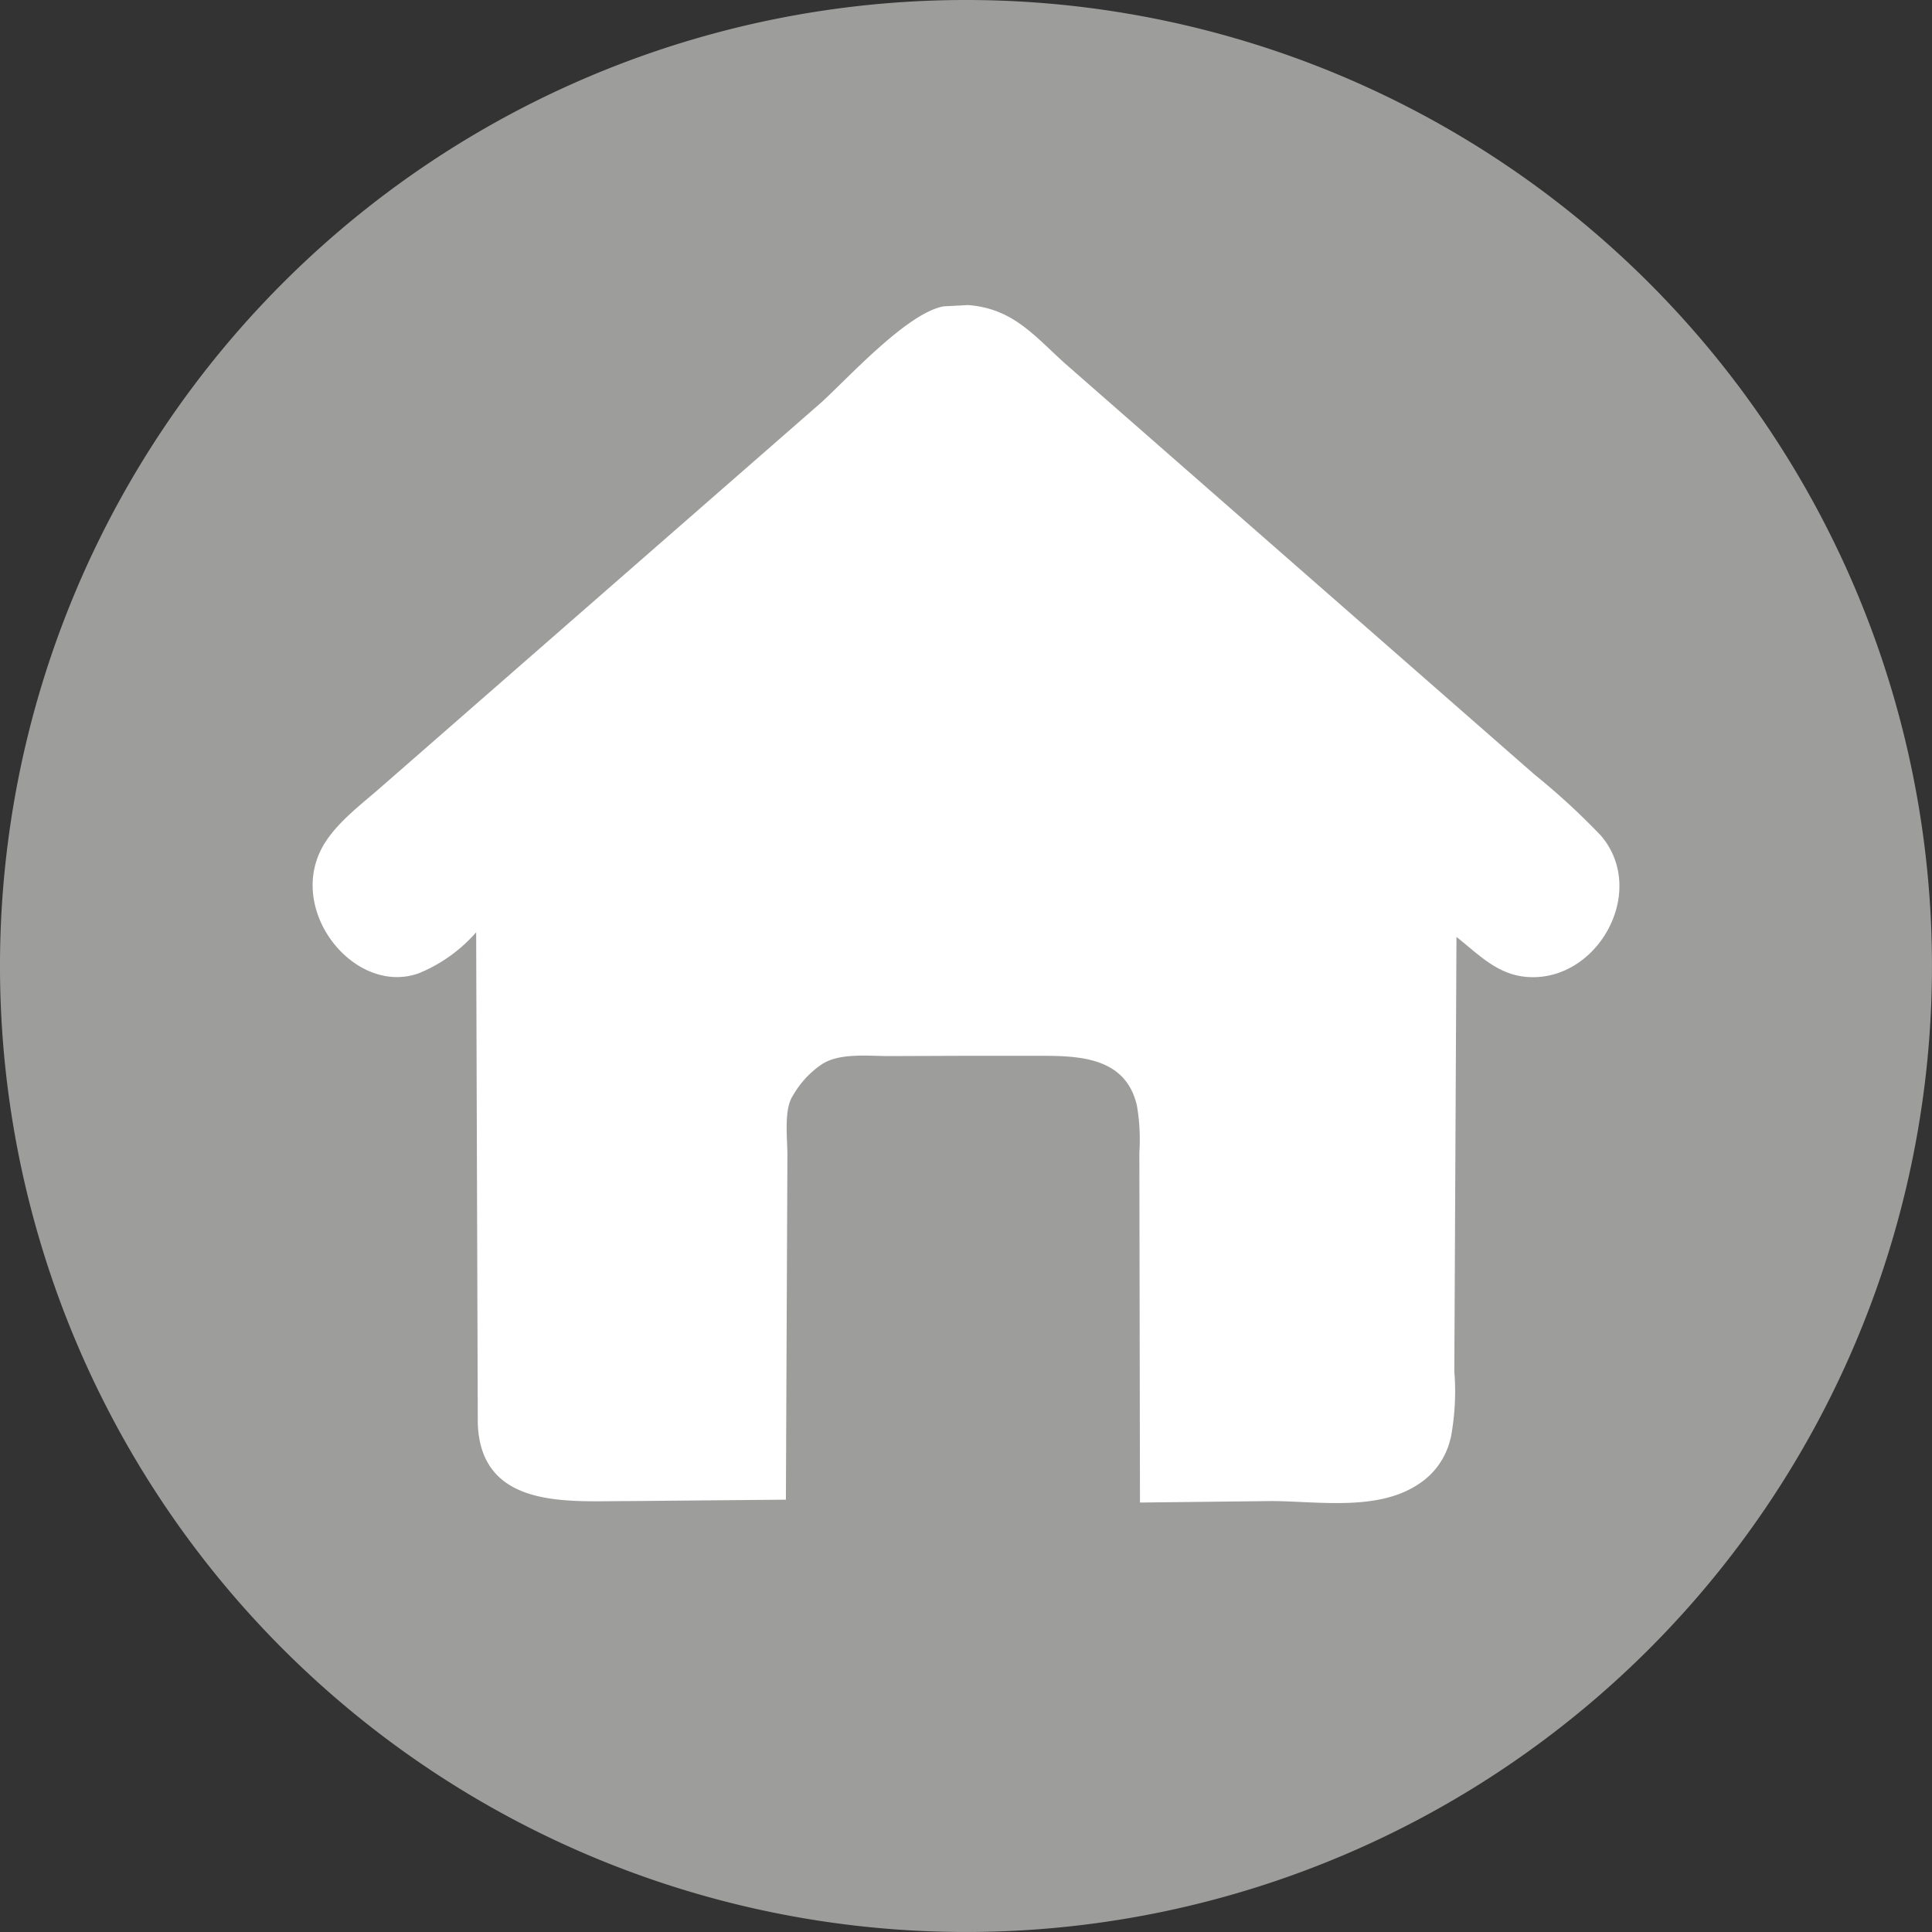
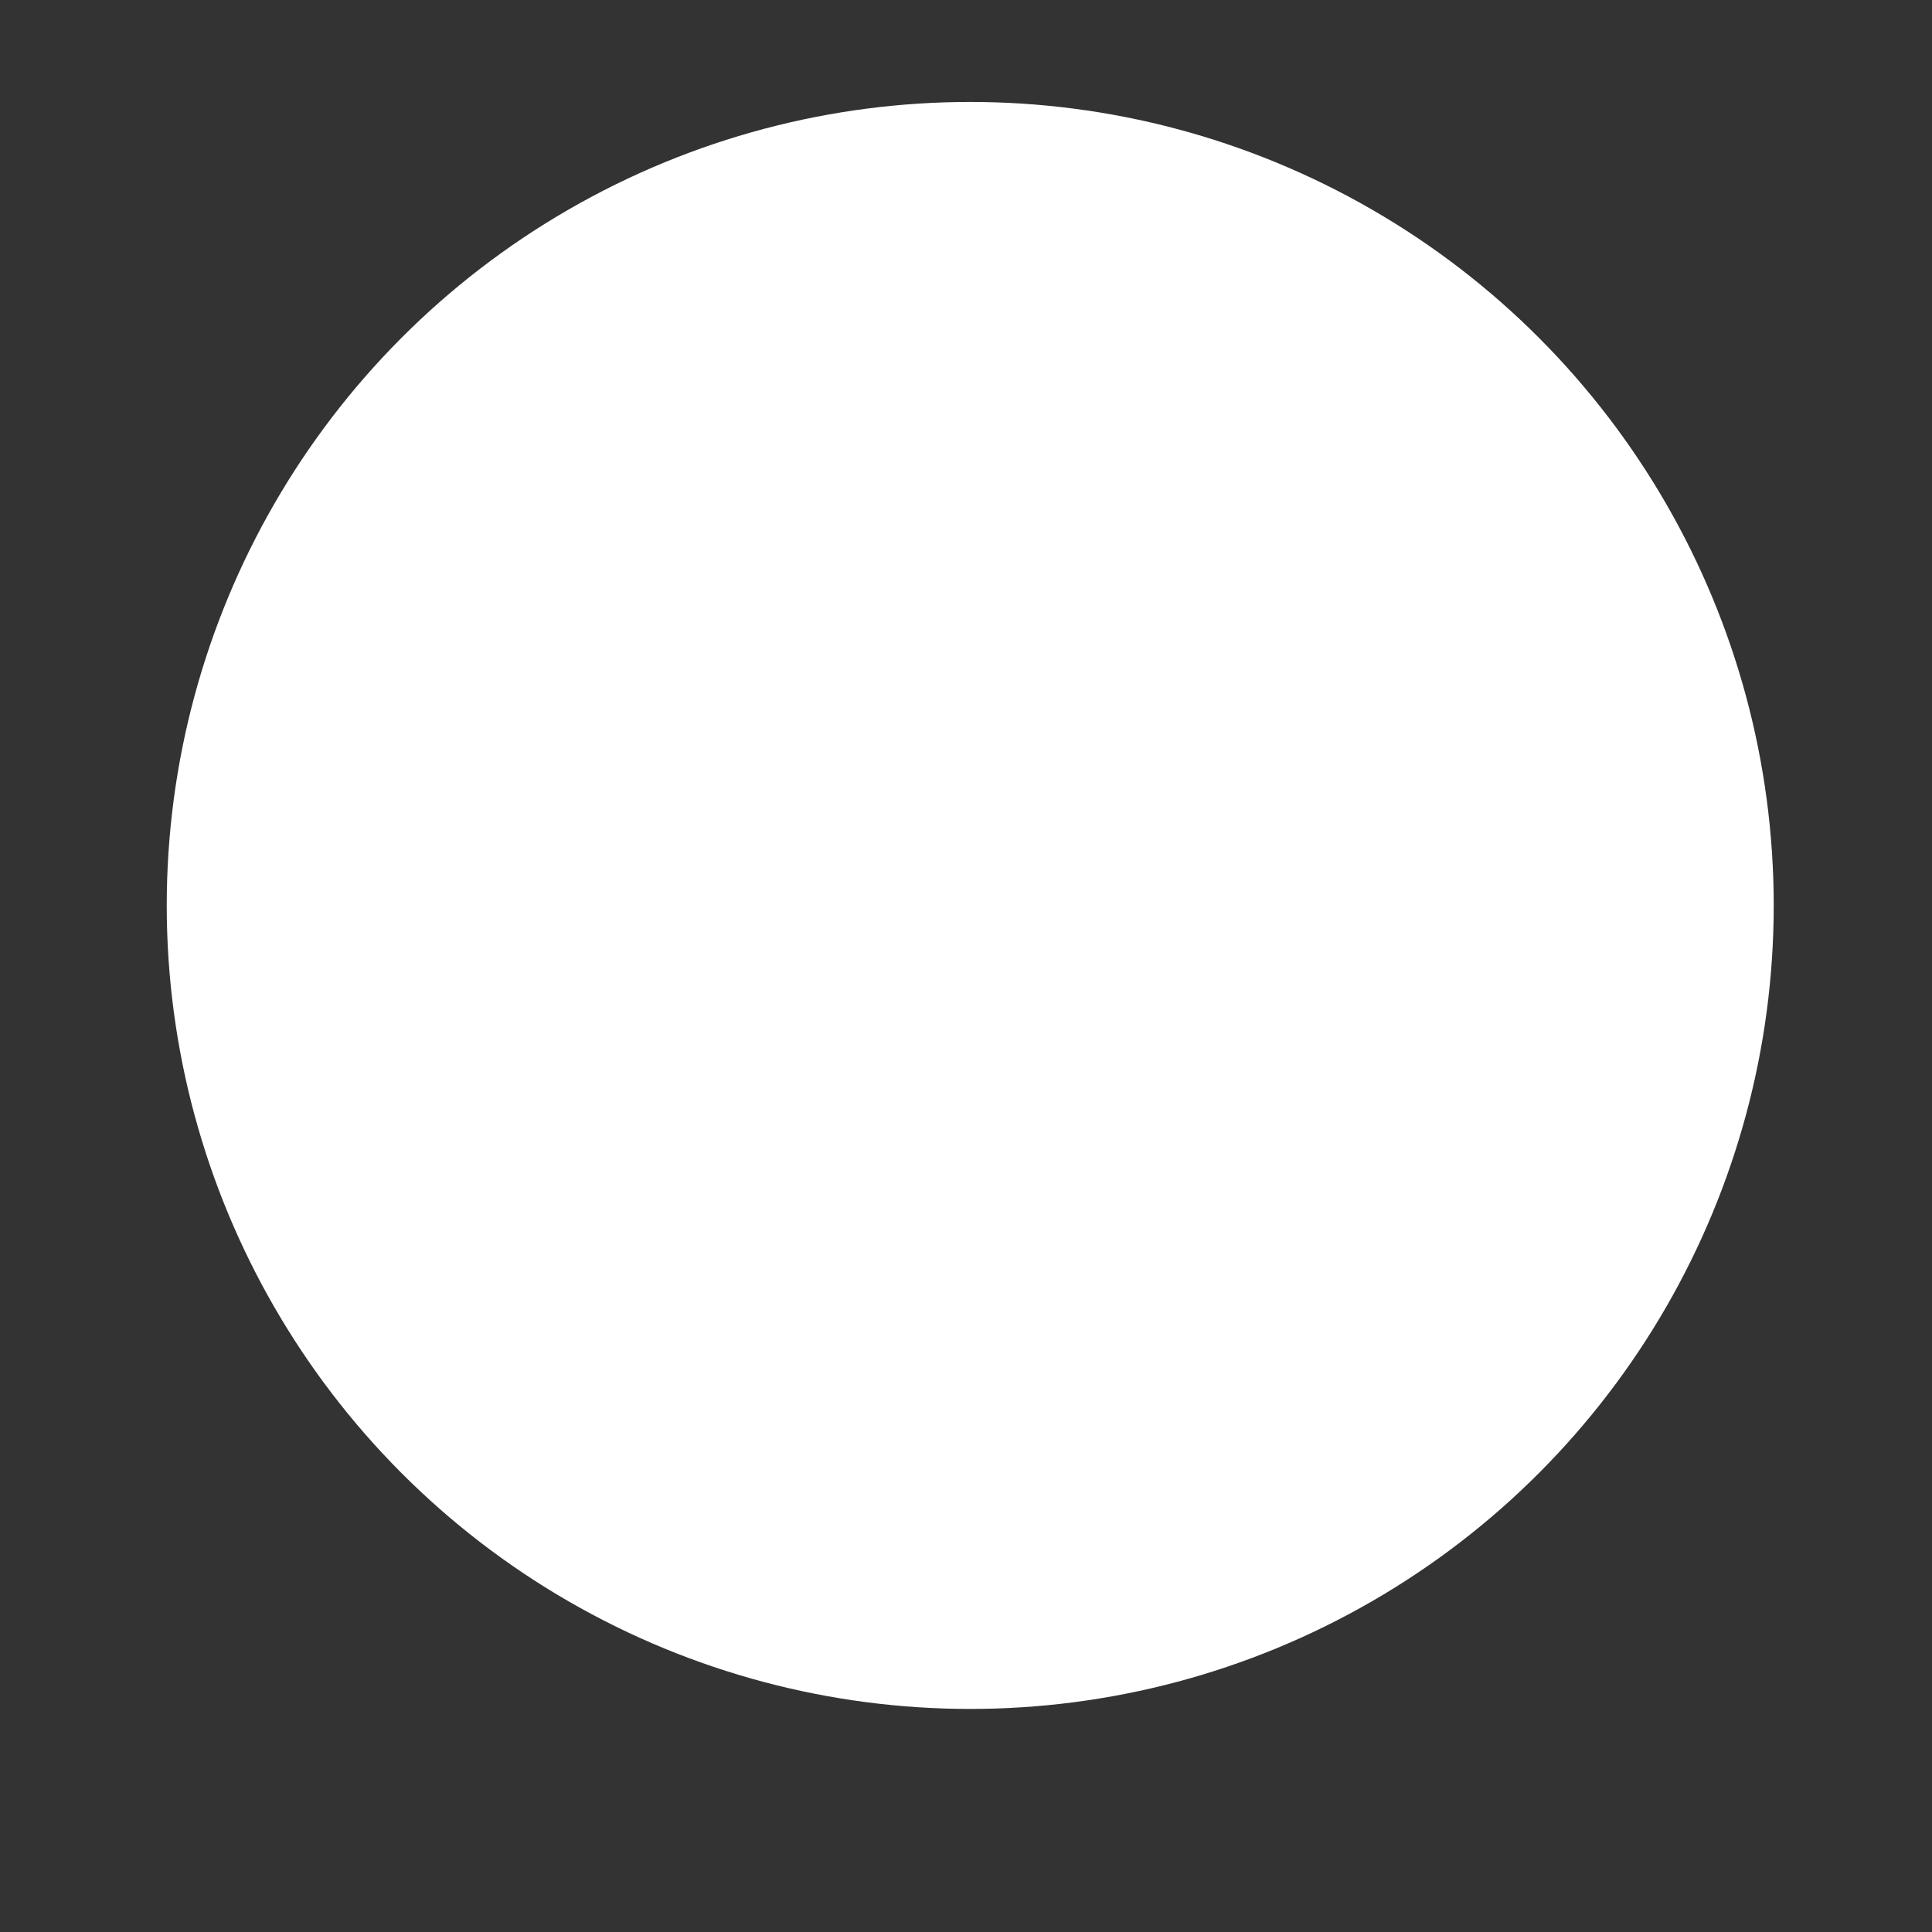
<svg xmlns="http://www.w3.org/2000/svg" width="149.079" height="149.079" viewBox="0 0 149.079 149.079">
  <rect x="0" y="0" width="149.079" height="149.079" fill="#333333" stroke="none" />
  <g id="그룹_90" data-name="그룹 90" transform="translate(1411.866 1180.867)">
    <g id="그룹_89" data-name="그룹 89">
      <g id="그룹_88" data-name="그룹 88">
        <circle id="타원_7" data-name="타원 7" cx="62" cy="62" r="62" transform="translate(-1399 -1173)" fill="#fff" />
-         <path id="패스_30" data-name="패스 30" d="M3816.964,3903.082a74.539,74.539,0,1,1-74.539,74.538A74.538,74.538,0,0,1,3816.964,3903.082Zm-42.337,75.14.163-.06a11.848,11.848,0,0,0,4.378-3.141l.126,37.933c.251,6.6,7.024,5.949,11.383,5.958l12.391-.11.117-26.6c0-1.259-.265-3.329.339-4.442l.117-.193a7.3,7.3,0,0,1,1.99-2.216l.134-.091c1.373-.981,3.735-.678,5.362-.688l5.693-.021,5.424,0c3.076,0,6.9-.076,7.869,3.678l.038.15a15.278,15.278,0,0,1,.191,3.635l.048,27.009,10.155-.115c3.484.014,7.953.762,11.082-1.144l.122-.076a5.718,5.718,0,0,0,2.572-3.48l.06-.222a19.31,19.31,0,0,0,.265-5.094l.165-33.514c1.7,1.337,3.129,2.9,5.419,3.086,5.469.444,9.4-6.625,5.72-10.912a53.978,53.978,0,0,0-5.111-4.7l-36.285-31.769c-2.381-2.166-4.015-4.2-7.432-4.462l-1.877.1c-2.813.495-7.382,5.543-9.467,7.435l-33.906,29.622c-1.479,1.3-3.317,2.661-4.373,4.337C3764.346,3973.111,3769.645,3979.877,3774.627,3978.222Z" transform="translate(-5154.292 -5083.949)" fill="#9d9d9c" />
      </g>
    </g>
  </g>
</svg>